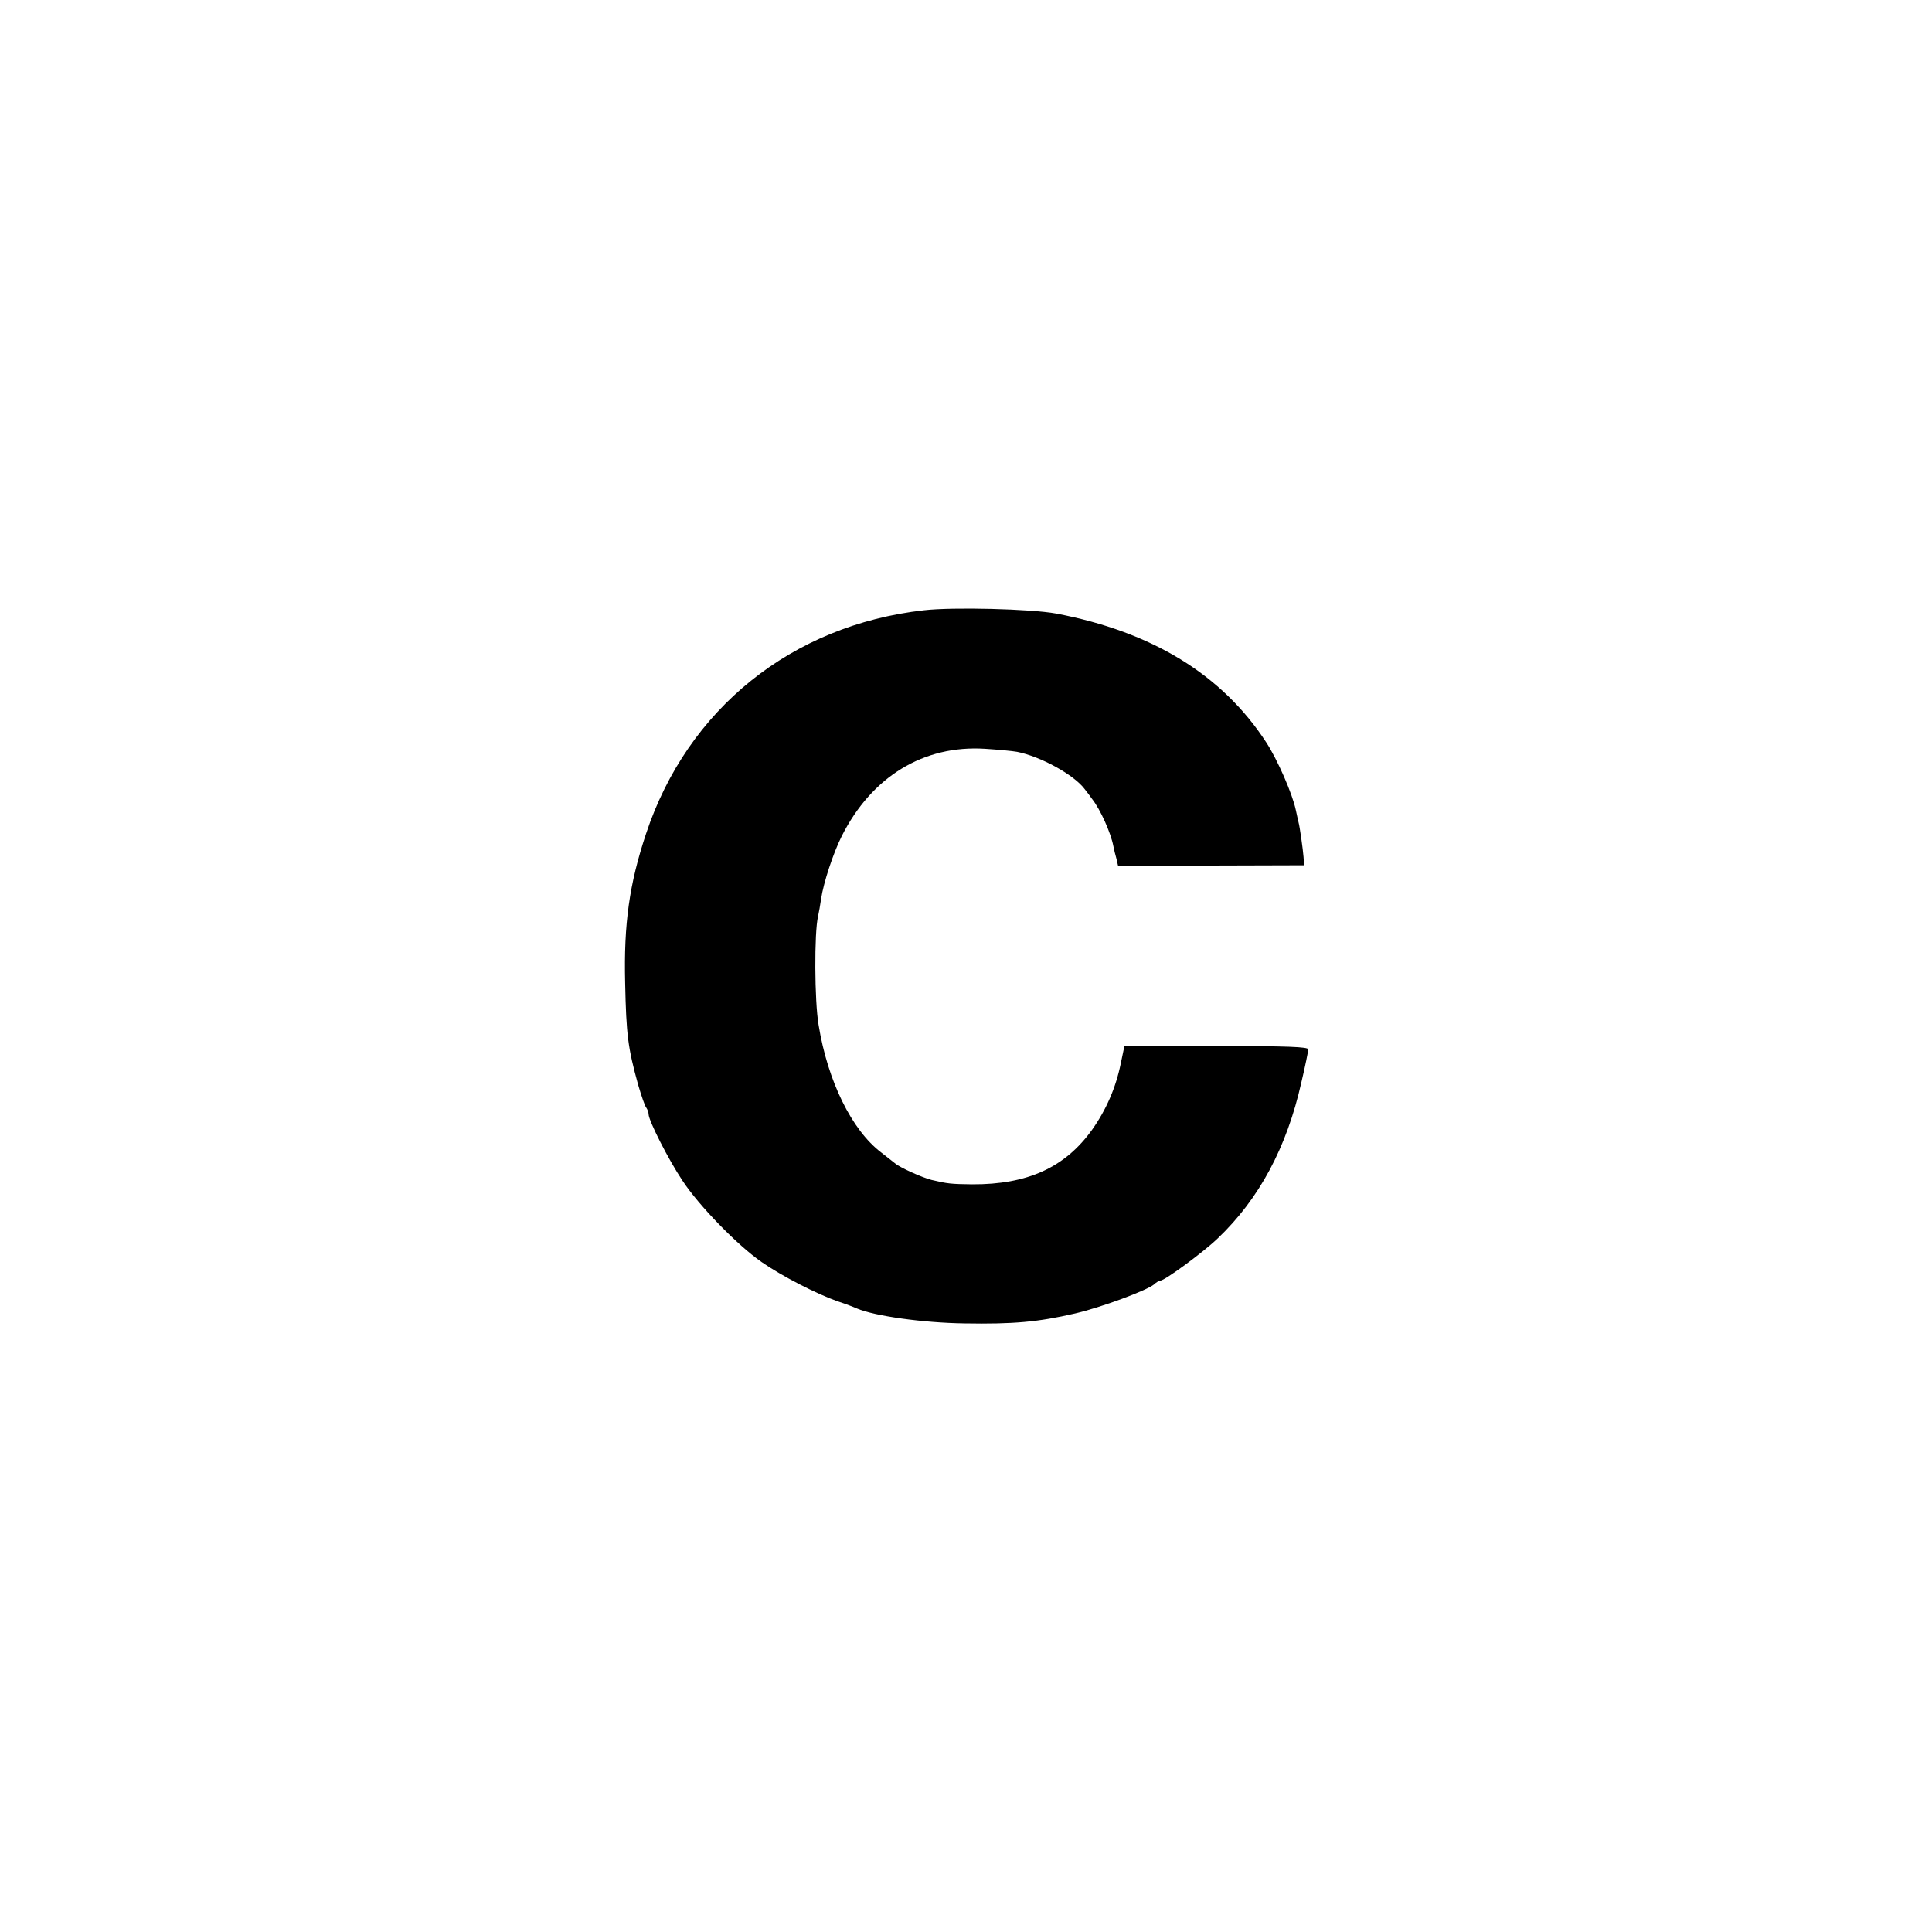
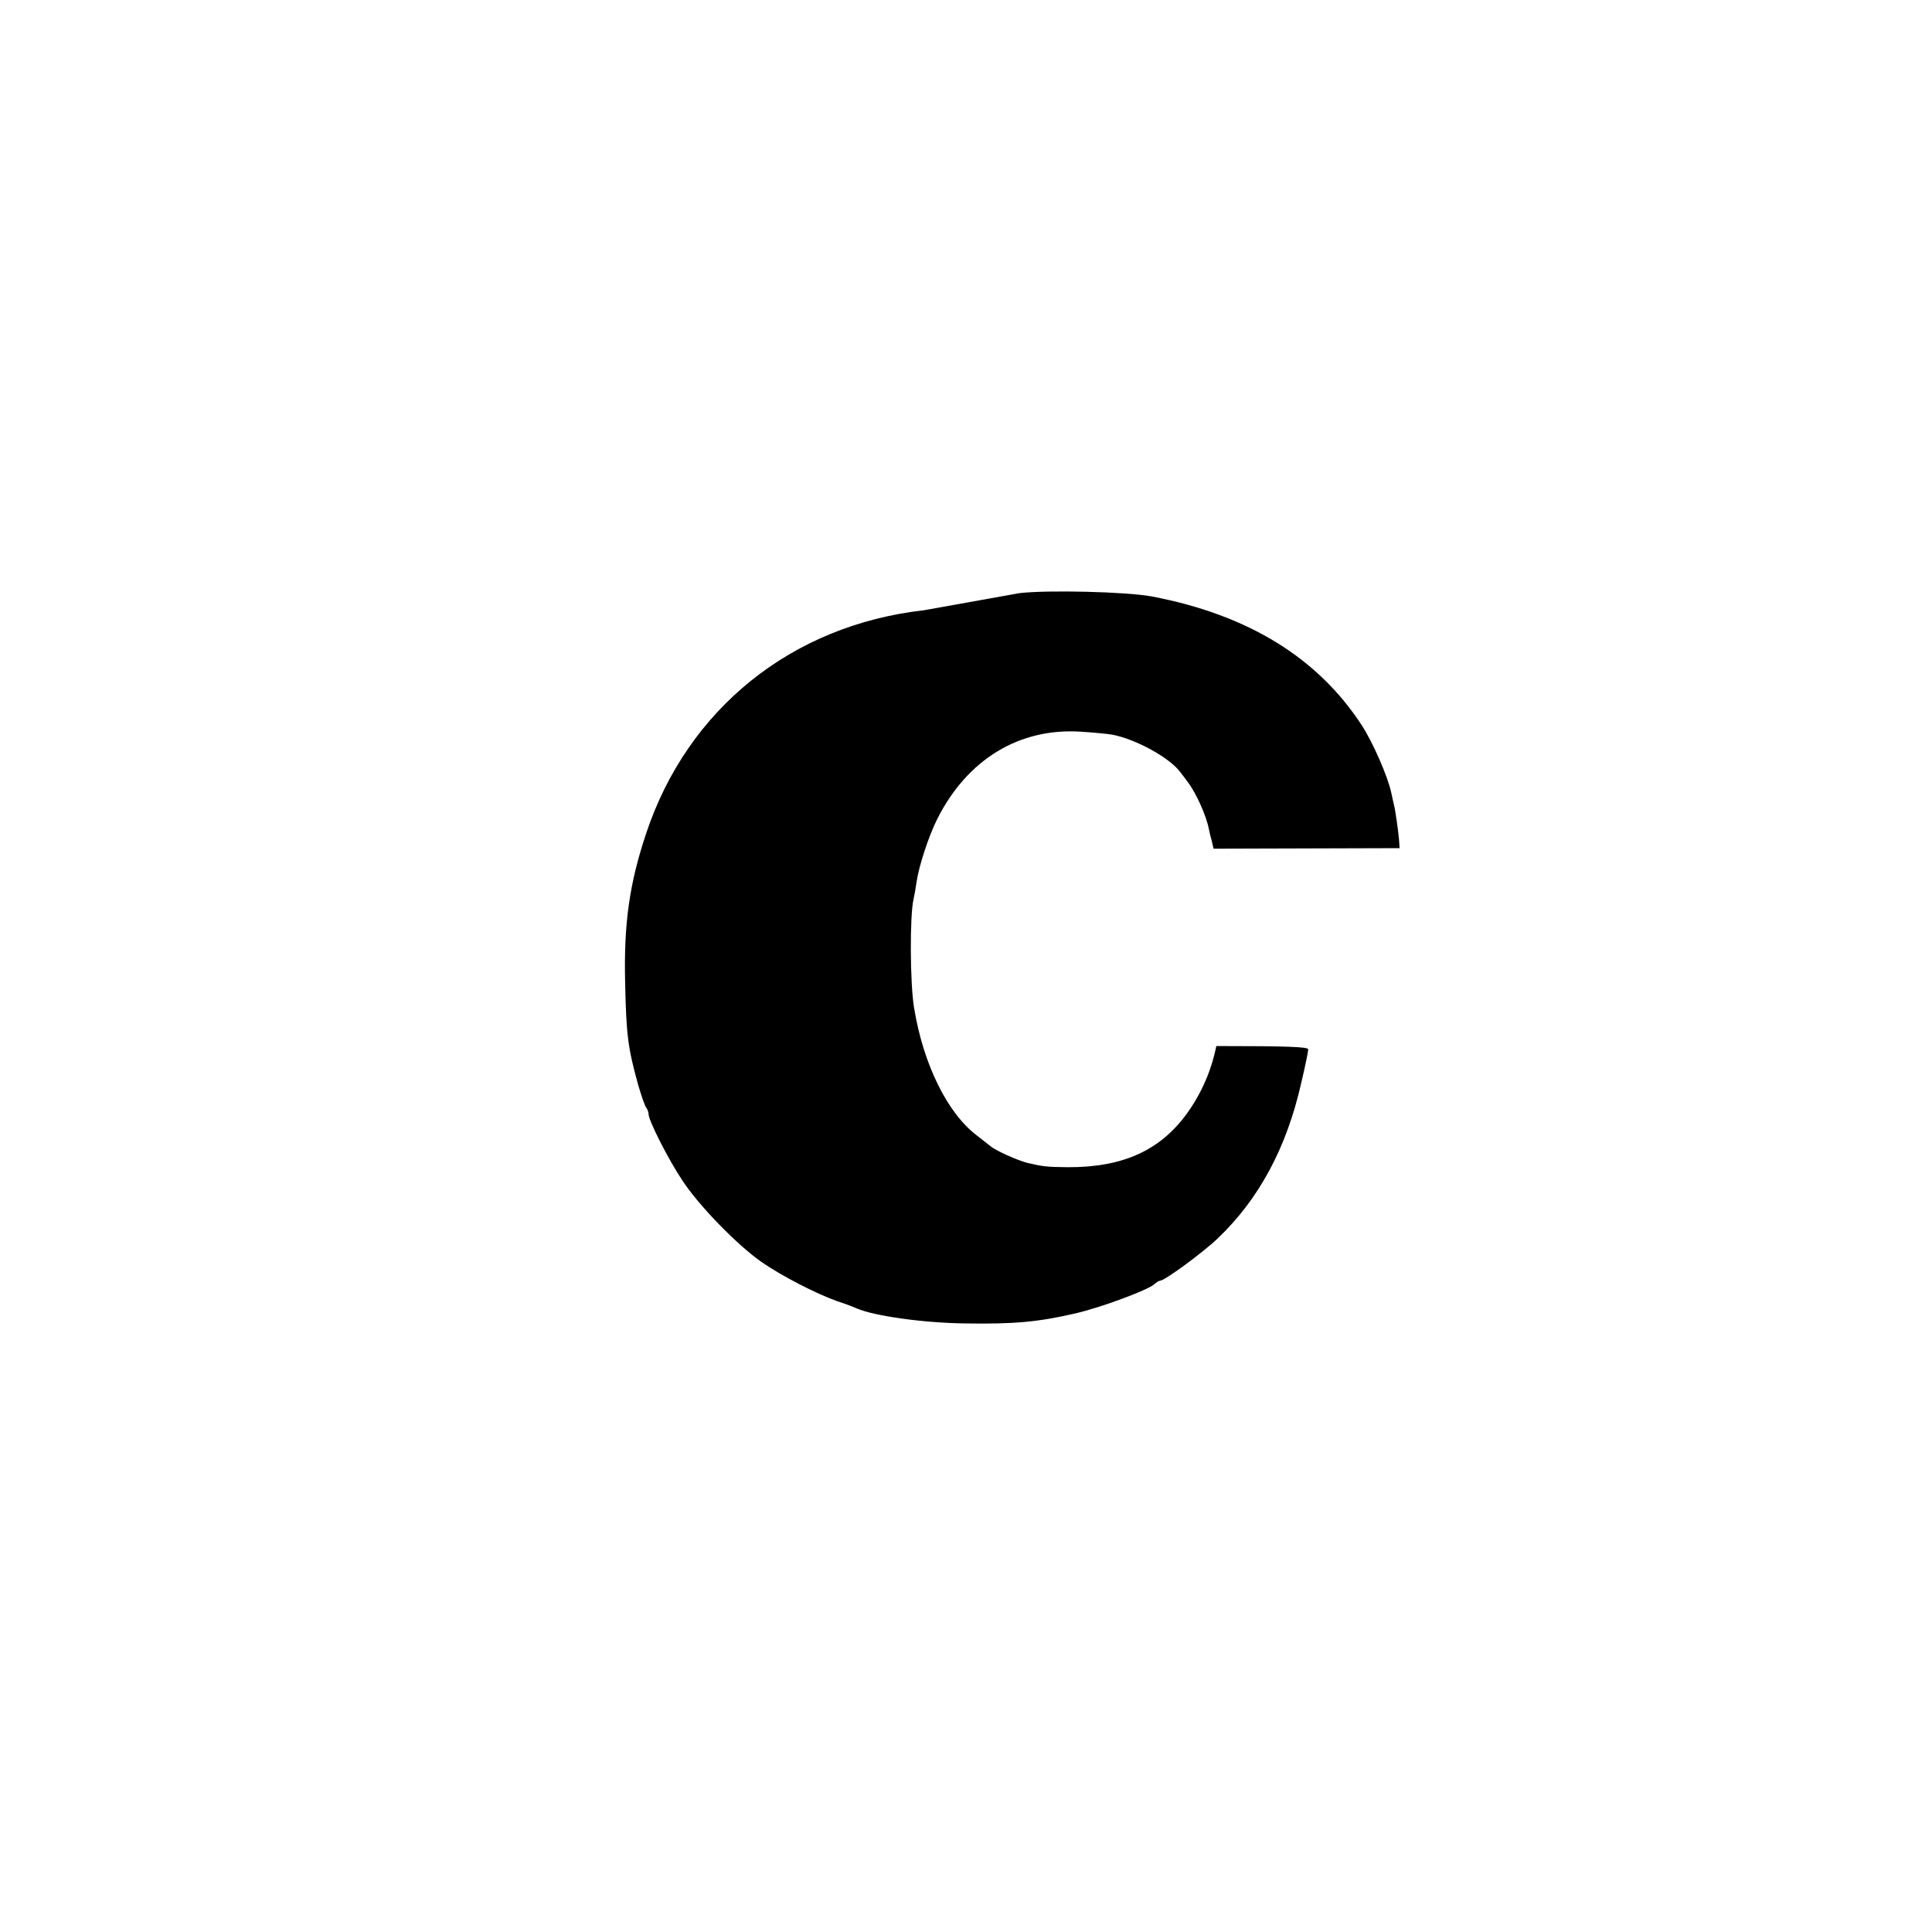
<svg xmlns="http://www.w3.org/2000/svg" version="1.0" width="700pt" height="700pt" viewBox="0 0 700 700" preserveAspectRatio="xMidYMid meet">
  <g transform="translate(0,700) scale(0.1,-0.1)" fill="#000000" stroke="none">
-     <path d="M3348 4789 c-480 -54 -857 -358 -1007 -809 -61 -183 -81 -327 -76 -540 4 -190 10 -236 47 -370 12 -41 25 -79 30 -84 4 -6 8 -16 8 -23 0 -23 72 -165 123 -241 59 -90 199 -234 287 -295 72 -50 198 -115 275 -142 28 -9 59 -21 70 -26 63 -27 239 -52 390 -54 177 -3 266 5 400 36 95 22 259 83 286 105 8 8 19 14 23 14 16 0 156 103 208 153 150 143 250 329 303 565 14 59 25 113 25 120 0 9 -73 12 -333 12 l-333 0 -13 -62 c-18 -89 -53 -169 -104 -241 -98 -137 -234 -199 -435 -198 -76 1 -88 2 -147 16 -35 9 -115 45 -132 60 -7 5 -30 24 -51 40 -106 81 -193 258 -226 461 -15 87 -16 336 -2 394 3 13 8 42 11 63 9 60 44 166 75 228 109 216 297 330 519 316 47 -3 100 -8 116 -11 86 -17 206 -83 245 -135 11 -14 23 -30 27 -36 30 -38 68 -123 77 -171 2 -11 7 -31 11 -45 l6 -26 337 1 337 1 -2 30 c-2 27 -14 112 -18 125 -1 3 -5 23 -10 45 -12 58 -66 182 -107 245 -160 246 -414 401 -761 467 -92 17 -375 24 -479 12z" />
+     <path d="M3348 4789 c-480 -54 -857 -358 -1007 -809 -61 -183 -81 -327 -76 -540 4 -190 10 -236 47 -370 12 -41 25 -79 30 -84 4 -6 8 -16 8 -23 0 -23 72 -165 123 -241 59 -90 199 -234 287 -295 72 -50 198 -115 275 -142 28 -9 59 -21 70 -26 63 -27 239 -52 390 -54 177 -3 266 5 400 36 95 22 259 83 286 105 8 8 19 14 23 14 16 0 156 103 208 153 150 143 250 329 303 565 14 59 25 113 25 120 0 9 -73 12 -333 12 c-18 -89 -53 -169 -104 -241 -98 -137 -234 -199 -435 -198 -76 1 -88 2 -147 16 -35 9 -115 45 -132 60 -7 5 -30 24 -51 40 -106 81 -193 258 -226 461 -15 87 -16 336 -2 394 3 13 8 42 11 63 9 60 44 166 75 228 109 216 297 330 519 316 47 -3 100 -8 116 -11 86 -17 206 -83 245 -135 11 -14 23 -30 27 -36 30 -38 68 -123 77 -171 2 -11 7 -31 11 -45 l6 -26 337 1 337 1 -2 30 c-2 27 -14 112 -18 125 -1 3 -5 23 -10 45 -12 58 -66 182 -107 245 -160 246 -414 401 -761 467 -92 17 -375 24 -479 12z" />
  </g>
</svg>